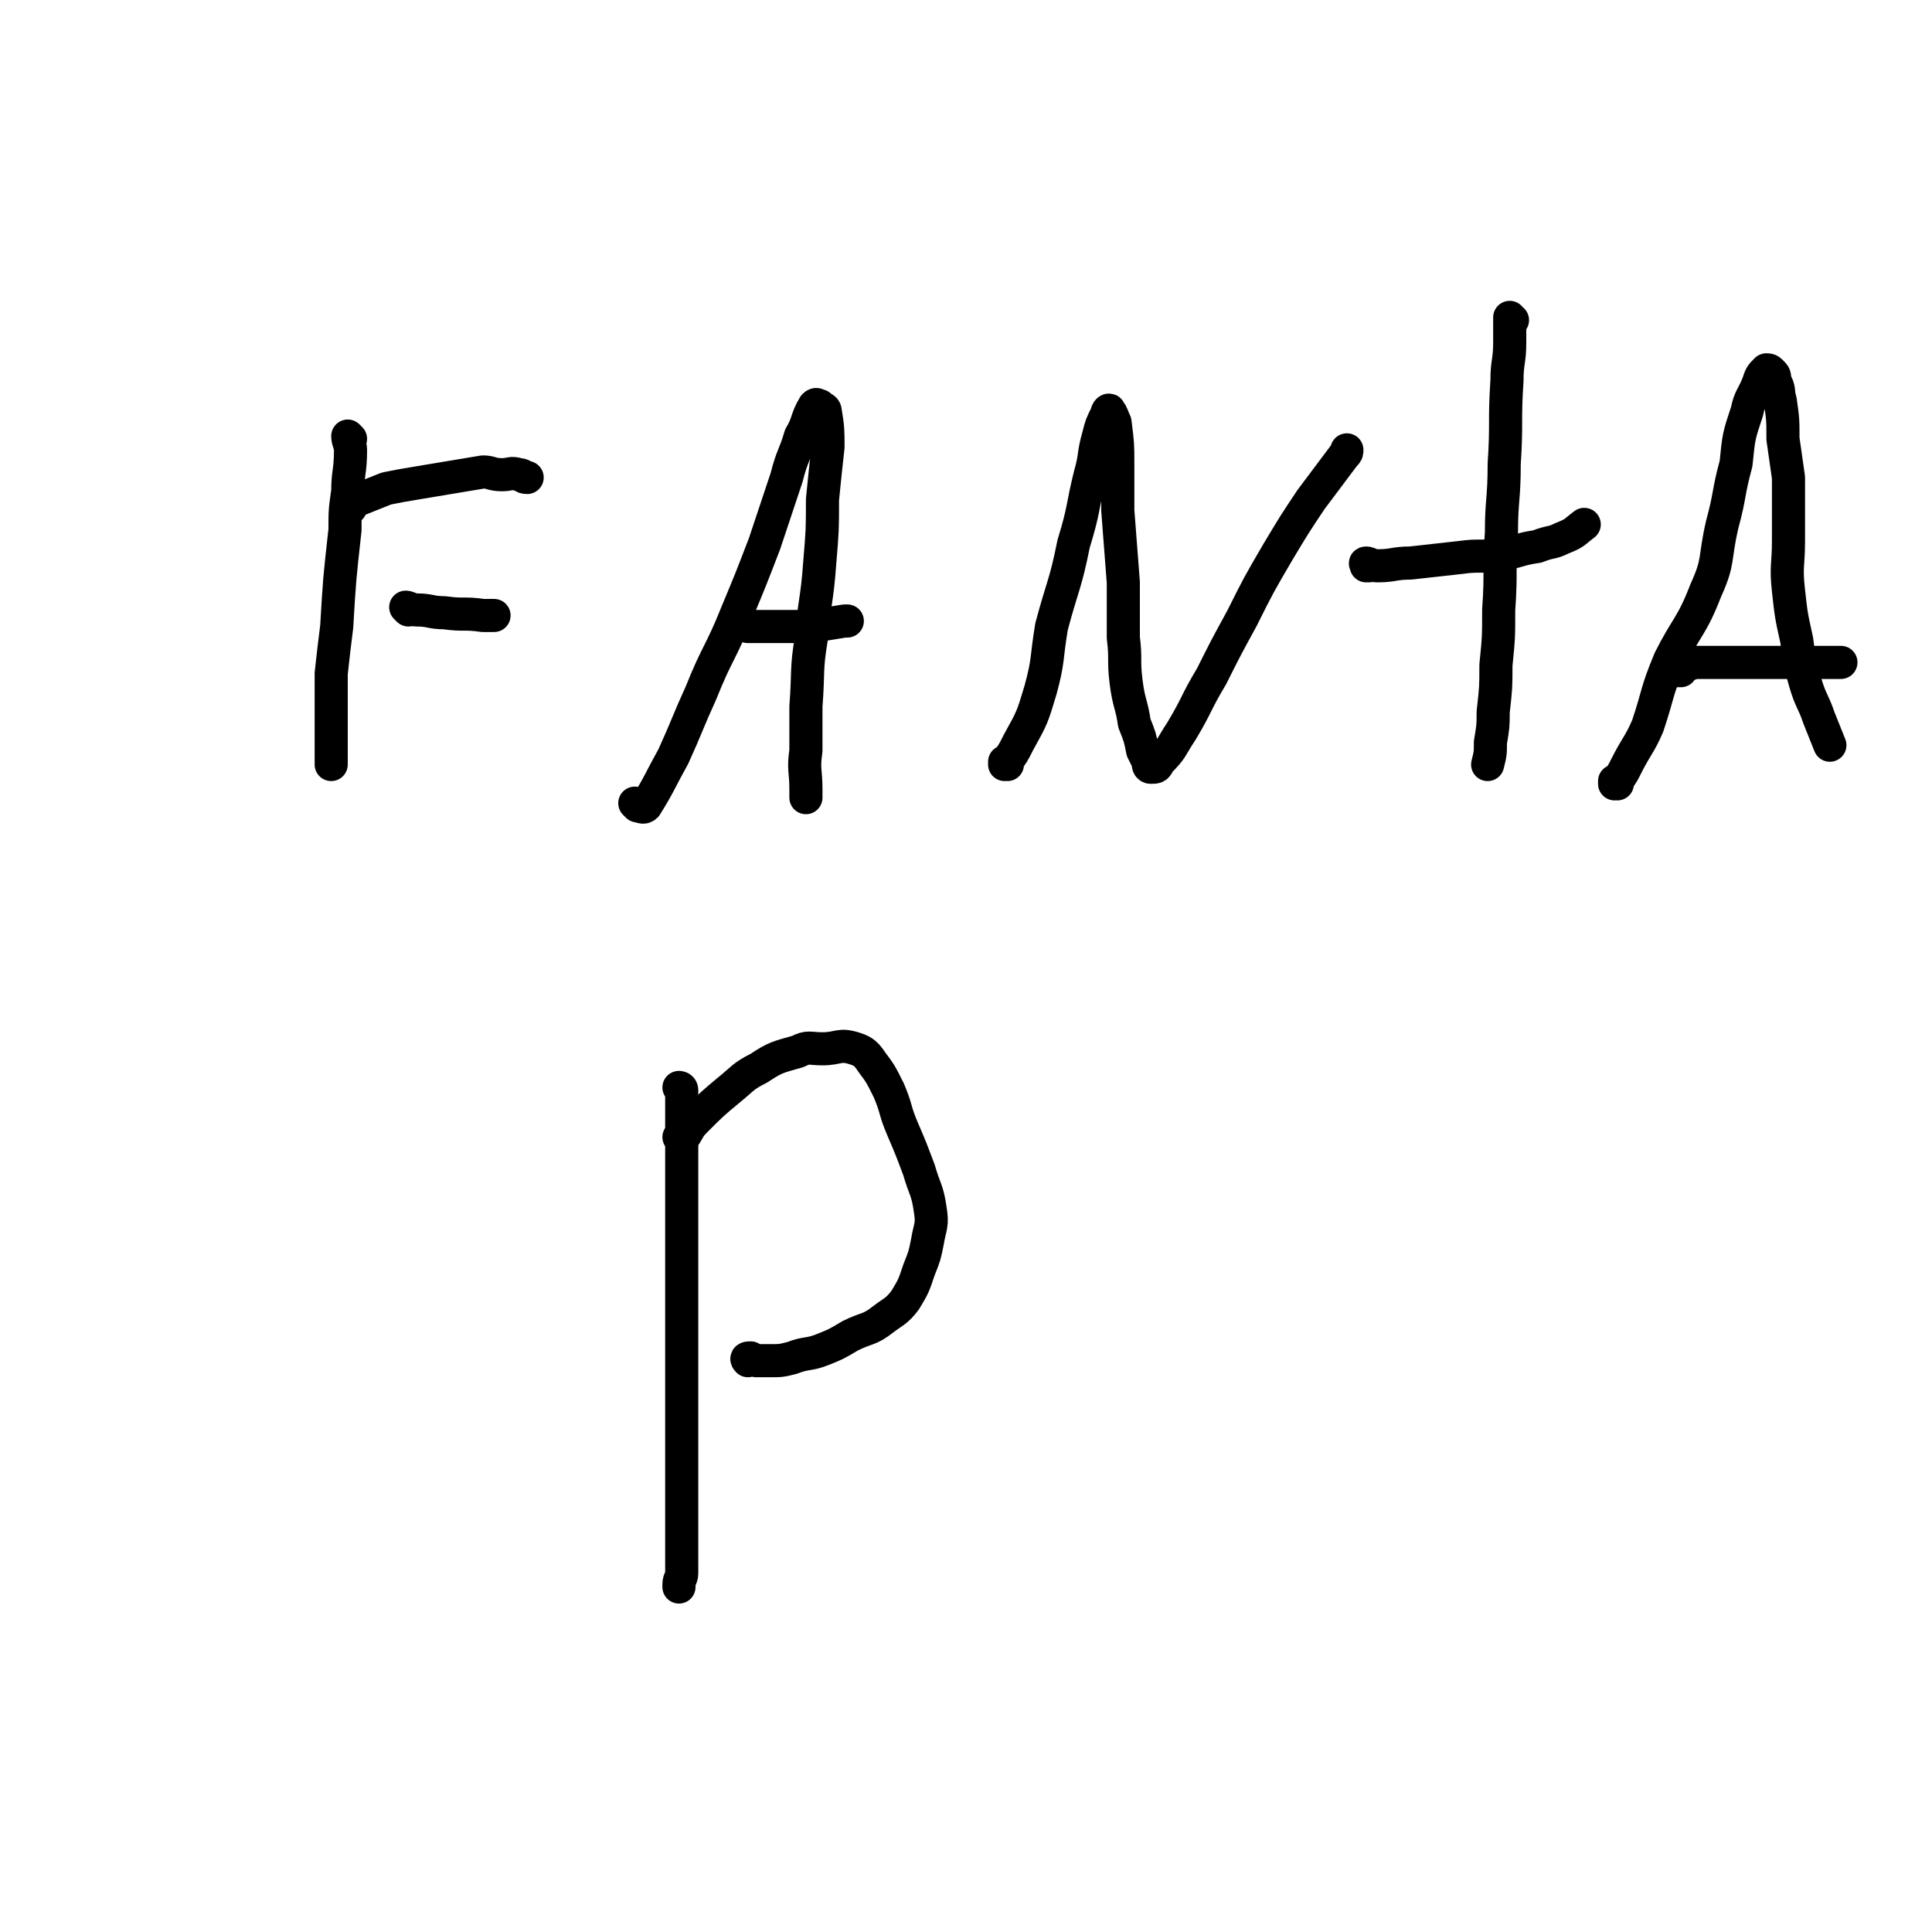
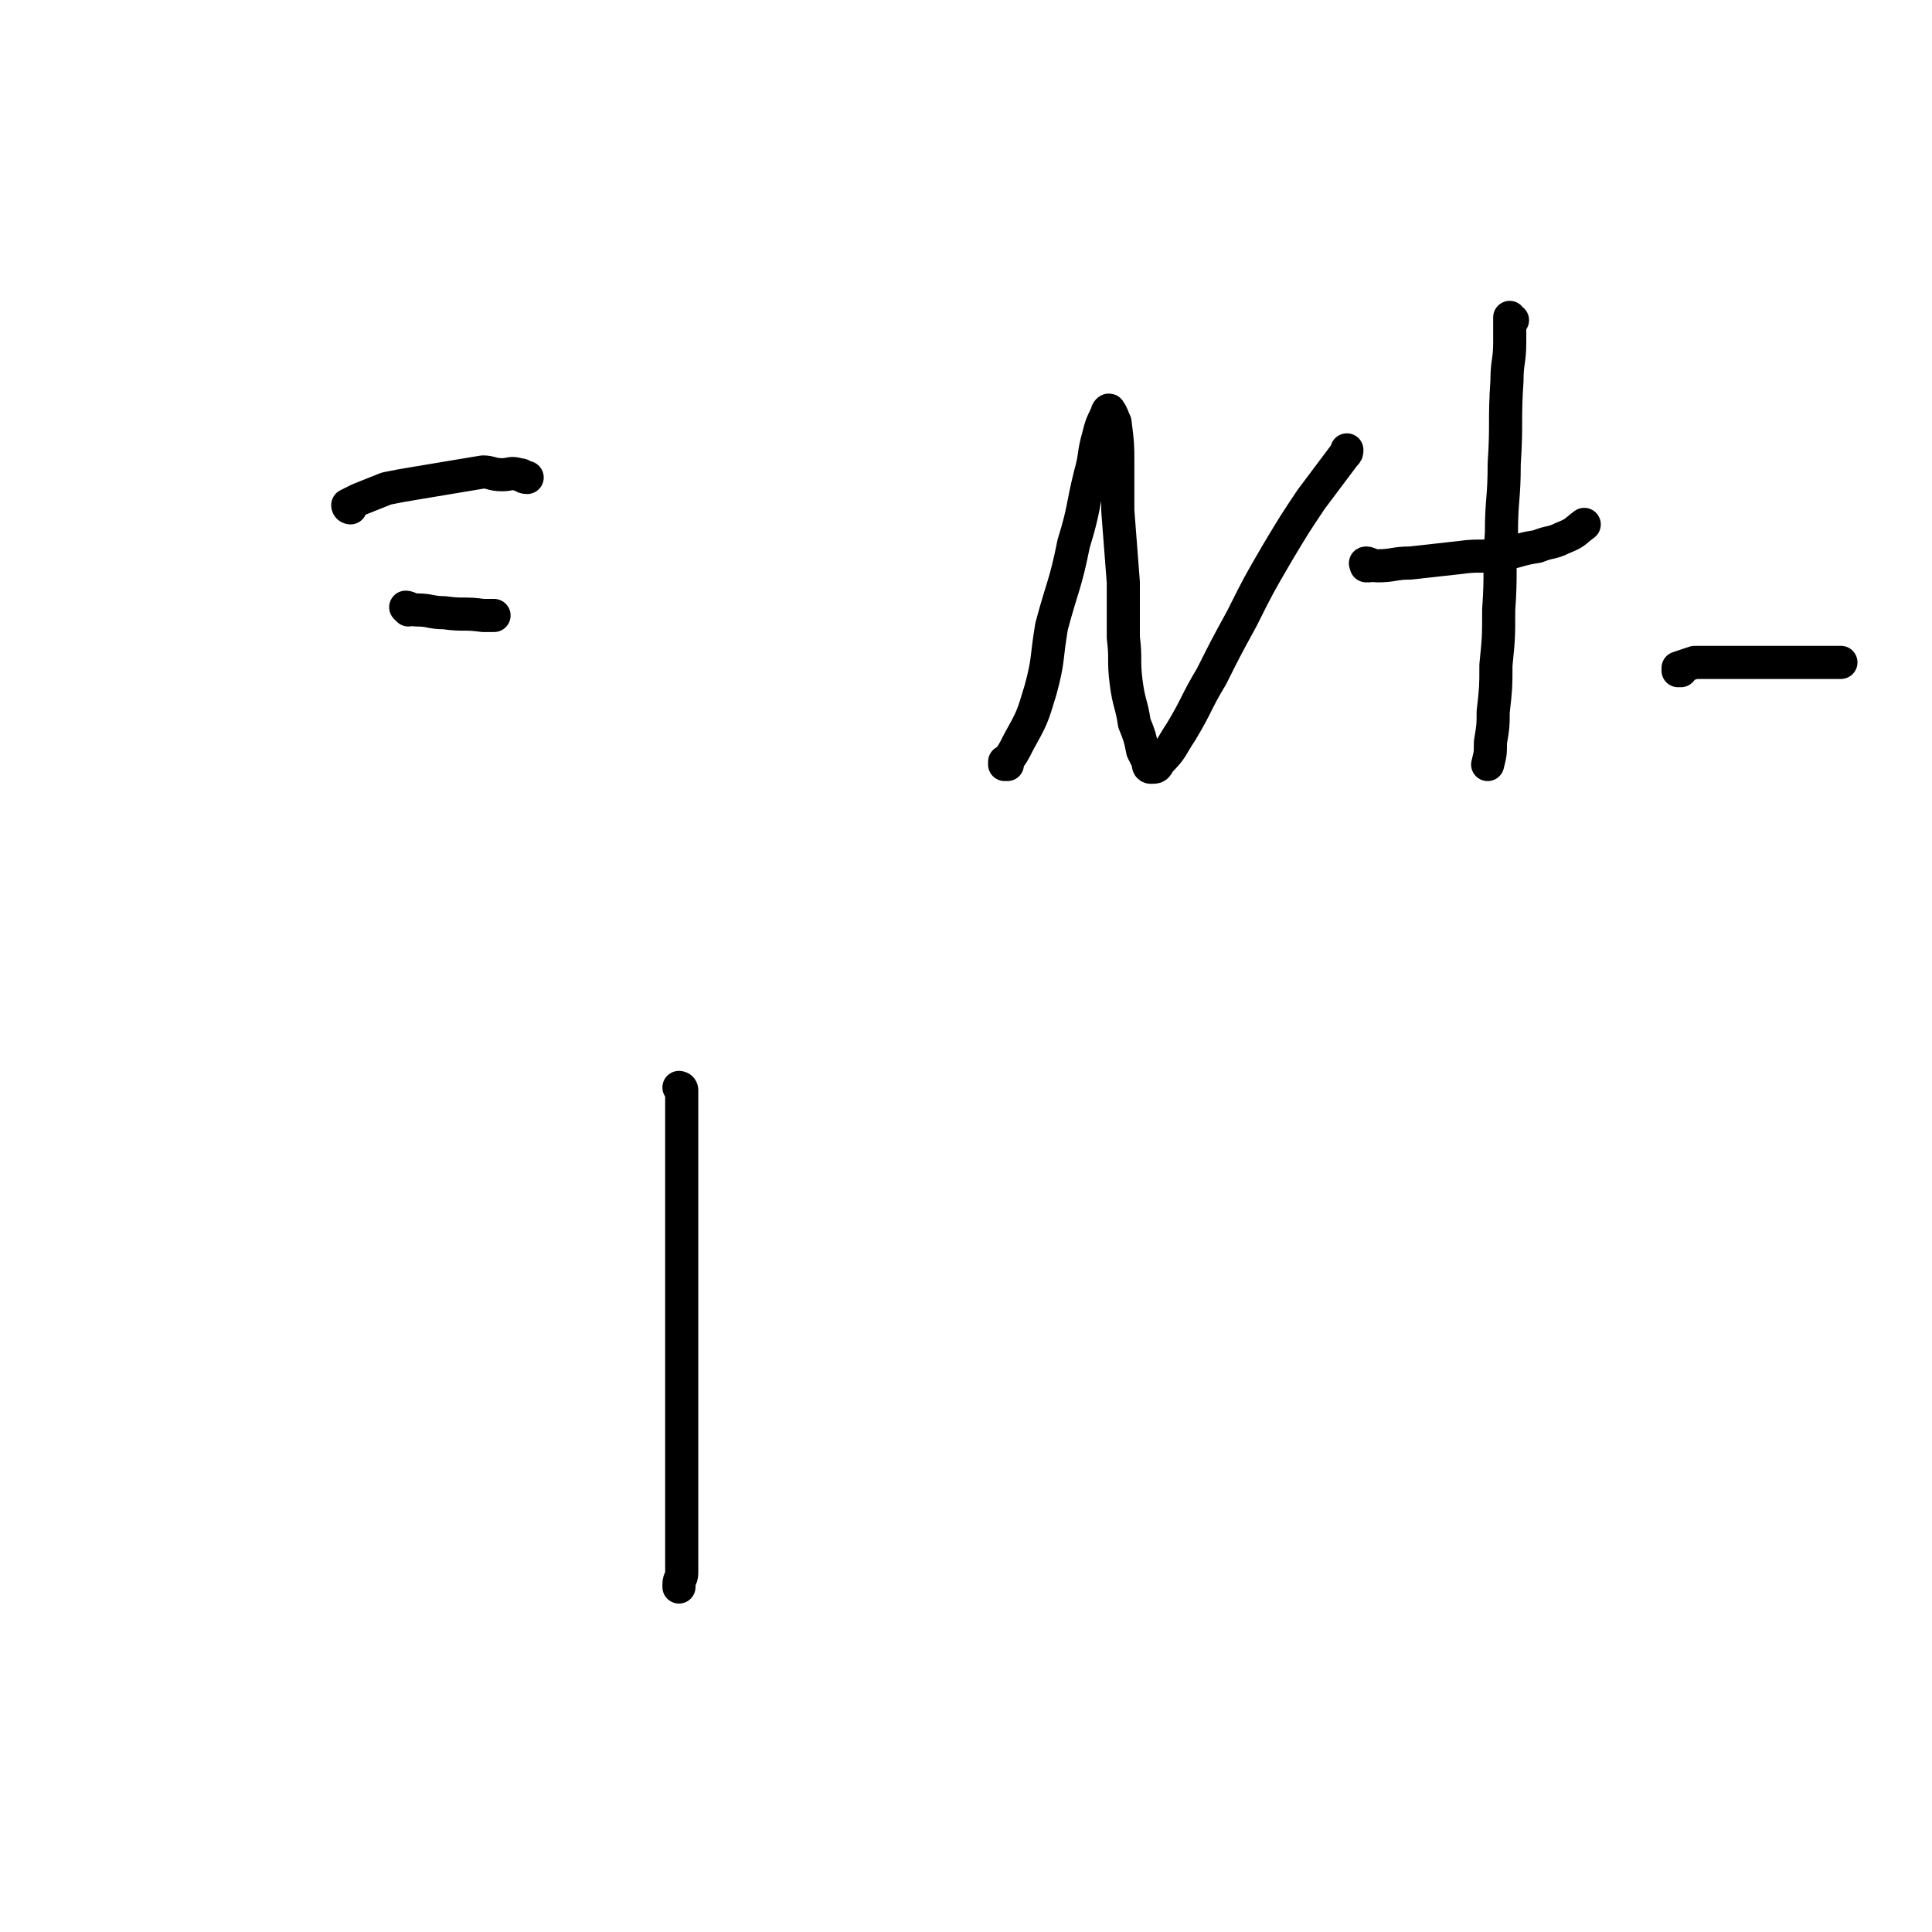
<svg xmlns="http://www.w3.org/2000/svg" viewBox="0 0 700 700" version="1.1">
  <g fill="none" stroke="#000000" stroke-width="12" stroke-linecap="round" stroke-linejoin="round">
-     <path d="M127,159c0,0 -1,-1 -1,-1 0,0 1,1 1,1 0,0 0,0 0,0 0,0 -1,-1 -1,-1 0,2 1,3 1,5 0,8 -1,8 -1,15 -1,7 -1,7 -1,14 -2,18 -2,18 -3,35 -1,8 -1,8 -2,17 0,6 0,6 0,12 0,6 0,6 0,12 0,3 0,3 0,6 0,2 0,2 0,3 " />
    <path d="M127,184c0,0 -1,-1 -1,-1 0,0 1,1 1,1 0,0 0,0 0,0 0,0 -1,0 -1,-1 2,-1 2,-1 4,-2 5,-2 5,-2 10,-4 5,-1 5,-1 11,-2 6,-1 6,-1 12,-2 6,-1 6,-1 12,-2 3,0 3,1 7,1 3,0 3,-1 6,0 2,0 1,1 3,1 " />
    <path d="M148,221c0,0 -1,-1 -1,-1 0,0 1,1 1,1 0,0 0,0 0,0 0,0 -1,-1 -1,-1 1,0 2,1 4,1 5,0 5,1 10,1 7,1 7,0 14,1 2,0 2,0 4,0 " />
-     <path d="M231,292c0,0 -1,-1 -1,-1 0,0 0,0 1,1 0,0 0,0 0,0 1,0 2,1 3,0 5,-8 5,-9 10,-18 5,-11 5,-12 10,-23 6,-15 7,-14 13,-29 5,-12 5,-12 10,-25 4,-12 4,-12 8,-24 2,-8 3,-8 5,-15 3,-5 2,-6 5,-11 1,-1 1,0 2,0 1,1 2,1 2,2 1,6 1,7 1,13 -1,9 -1,9 -2,19 0,11 0,11 -1,23 -1,14 -2,14 -3,27 -2,12 -1,12 -2,25 0,8 0,8 0,16 -1,7 0,7 0,14 0,1 0,1 0,3 " />
-     <path d="M271,227c0,0 -1,-1 -1,-1 0,0 0,1 1,1 0,0 0,0 0,0 0,0 -1,-1 -1,-1 0,0 0,1 1,1 4,0 4,0 9,0 6,0 6,0 13,0 7,-1 7,-1 13,-2 0,0 0,0 1,0 " />
    <path d="M365,277c0,0 -1,-1 -1,-1 0,0 0,0 0,1 0,0 0,0 0,0 3,-4 3,-4 5,-8 5,-9 5,-9 8,-19 3,-11 2,-11 4,-23 4,-15 5,-15 8,-30 4,-13 3,-13 6,-25 2,-7 1,-7 3,-14 1,-4 1,-4 3,-8 0,-1 1,-2 1,-1 1,1 1,2 2,4 1,8 1,8 1,15 0,9 0,9 0,17 1,13 1,13 2,26 0,10 0,10 0,20 1,8 0,8 1,16 1,8 2,8 3,15 2,5 2,5 3,10 1,2 1,2 2,4 0,1 0,2 1,2 2,0 2,0 3,-2 5,-5 4,-5 8,-11 6,-10 5,-10 11,-20 5,-10 5,-10 11,-21 6,-12 6,-12 13,-24 6,-10 6,-10 12,-19 6,-8 6,-8 12,-16 1,-1 1,-1 1,-2 " />
    <path d="M548,116c0,0 -1,0 -1,-1 0,0 0,1 0,1 0,0 0,0 0,0 0,0 0,0 0,0 0,4 0,4 0,8 0,7 -1,7 -1,14 -1,15 0,15 -1,30 0,13 -1,13 -1,25 -1,14 0,14 -1,28 0,10 0,10 -1,20 0,8 0,8 -1,17 0,5 0,5 -1,11 0,4 0,4 -1,8 " />
    <path d="M496,205c0,0 -1,-1 -1,-1 0,0 0,1 0,1 0,0 0,0 0,0 1,0 -1,-1 0,-1 1,0 2,1 4,1 6,0 6,-1 12,-1 9,-1 9,-1 18,-2 7,-1 7,0 14,-1 7,-1 7,-2 14,-3 5,-2 5,-1 9,-3 5,-2 4,-2 8,-5 " />
-     <path d="M586,284c0,0 -1,-1 -1,-1 0,0 0,1 0,1 1,0 1,-1 1,-1 2,-3 2,-3 3,-5 4,-8 5,-8 8,-15 4,-12 3,-12 8,-24 6,-12 8,-12 13,-25 5,-11 3,-11 6,-24 3,-11 2,-11 5,-22 1,-10 1,-10 4,-19 1,-5 2,-5 4,-10 1,-3 1,-3 3,-5 1,0 1,0 2,1 1,1 1,1 1,3 2,3 1,4 2,7 1,7 1,7 1,14 1,7 1,7 2,14 0,12 0,12 0,23 0,9 -1,9 0,18 1,9 1,9 3,18 1,8 1,8 3,15 2,7 3,7 5,13 2,5 2,5 4,10 " />
    <path d="M609,243c-1,0 -1,-1 -1,-1 0,0 0,1 0,1 0,0 0,-1 0,-1 3,-1 3,-1 6,-2 9,0 9,0 19,0 11,0 11,0 22,0 6,0 6,0 12,0 " />
    <path d="M247,395c0,0 -1,-1 -1,-1 0,0 0,0 1,1 0,0 0,0 0,0 0,0 -1,-1 -1,-1 0,0 1,0 1,1 0,7 0,7 0,15 0,14 0,14 0,29 0,20 0,20 0,40 0,15 0,15 0,30 0,17 0,17 0,33 0,8 0,8 0,15 0,7 0,7 0,13 0,2 -1,2 -1,4 0,0 0,0 0,1 " />
-     <path d="M247,413c0,0 -1,-1 -1,-1 0,0 0,0 1,1 0,0 0,0 0,0 3,-4 2,-4 5,-7 6,-6 6,-6 12,-11 5,-4 5,-5 11,-8 6,-4 7,-4 14,-6 4,-2 4,-1 9,-1 6,0 6,-2 12,0 3,1 4,2 6,5 3,4 3,4 6,10 3,7 2,7 5,14 3,7 3,7 6,15 2,7 3,7 4,14 1,6 0,6 -1,12 -1,5 -1,5 -3,10 -2,6 -2,6 -5,11 -3,4 -4,4 -8,7 -5,4 -6,3 -12,6 -5,3 -5,3 -10,5 -5,2 -6,1 -11,3 -4,1 -4,1 -8,1 -3,0 -3,0 -5,0 -2,-1 -3,0 -3,0 -1,-1 0,-1 1,-1 " />
  </g>
</svg>